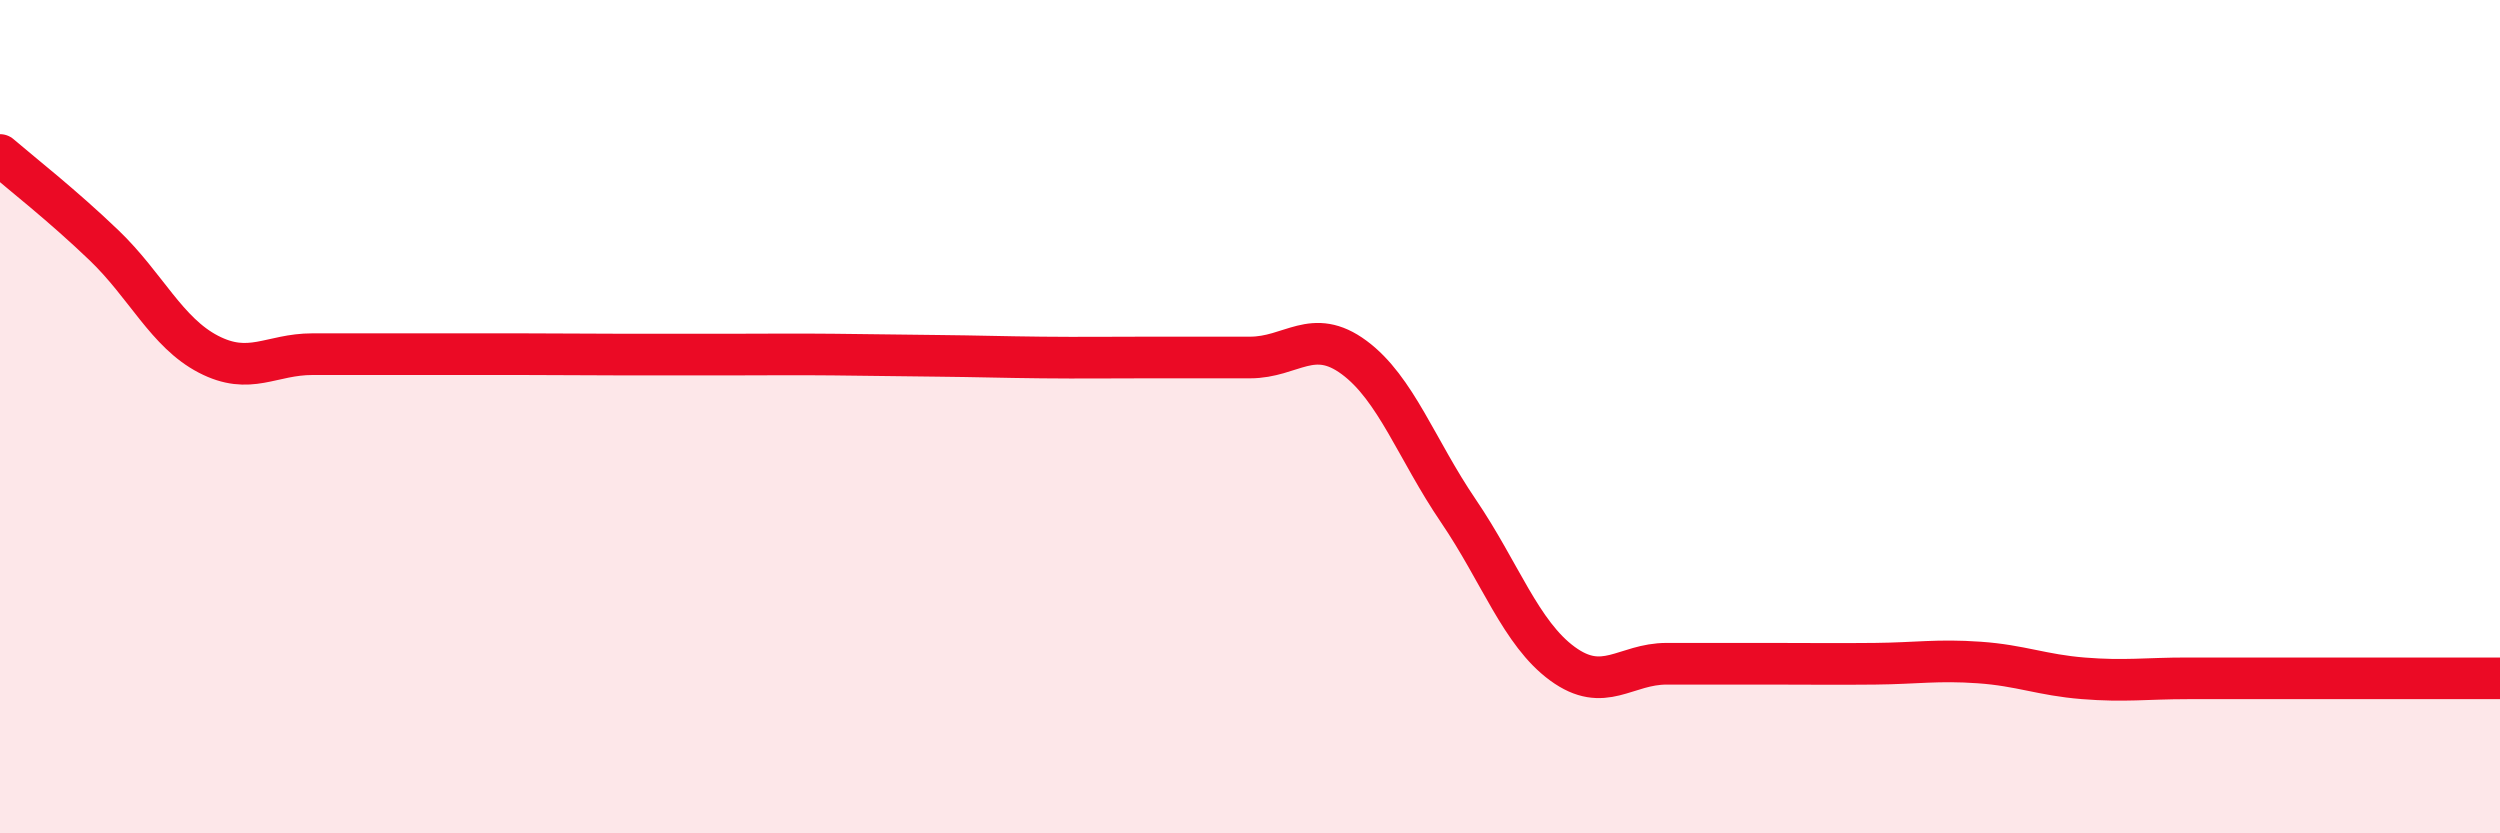
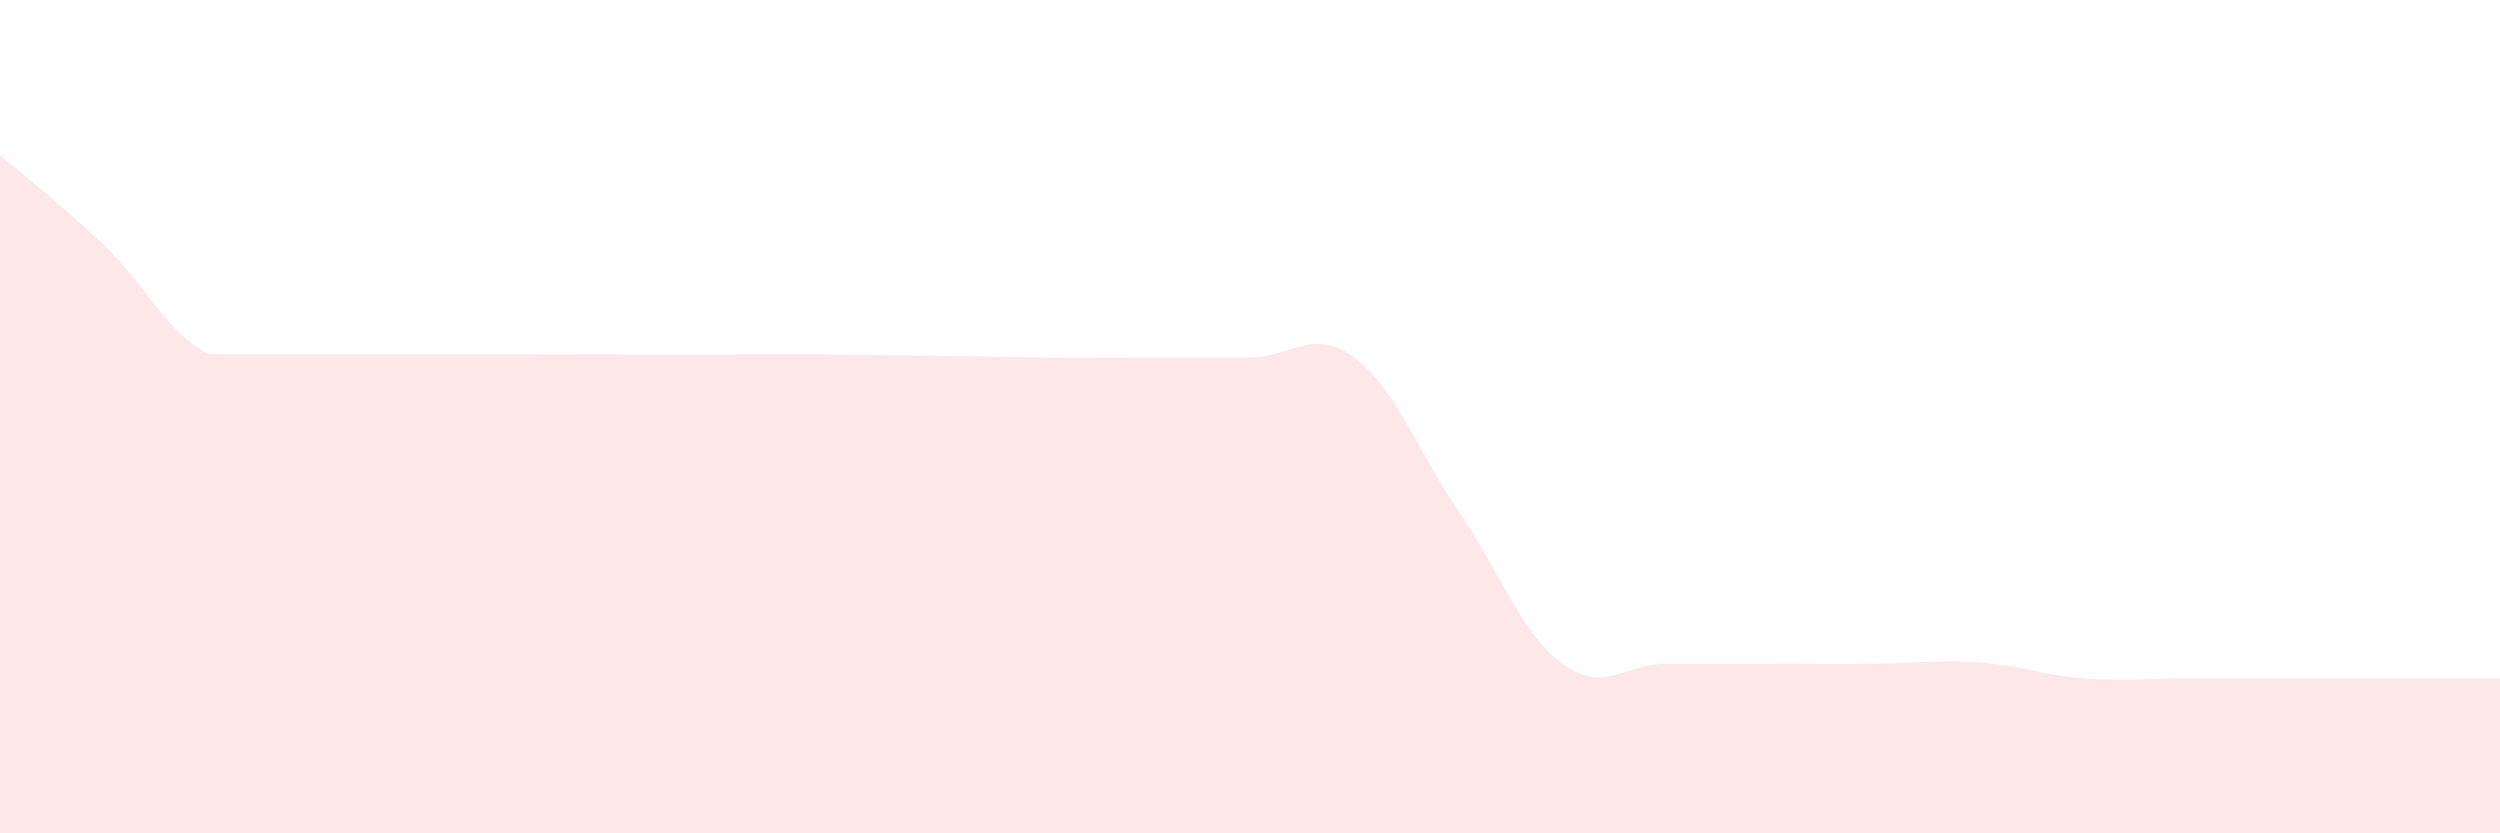
<svg xmlns="http://www.w3.org/2000/svg" width="60" height="20" viewBox="0 0 60 20">
-   <path d="M 0,3.72 C 0.5,4.15 1.5,4.93 2.5,5.89 C 3.5,6.85 4,7.98 5,8.5 C 6,9.02 6.5,8.5 7.5,8.5 C 8.5,8.5 9,8.5 10,8.5 C 11,8.5 11.5,8.5 12.5,8.5 C 13.5,8.5 14,8.51 15,8.51 C 16,8.51 16.5,8.51 17.5,8.51 C 18.5,8.51 19,8.5 20,8.51 C 21,8.52 21.5,8.53 22.5,8.54 C 23.5,8.55 24,8.57 25,8.58 C 26,8.59 26.5,8.58 27.5,8.58 C 28.5,8.58 29,8.58 30,8.58 C 31,8.58 31.5,7.84 32.5,8.58 C 33.5,9.32 34,10.79 35,12.26 C 36,13.73 36.5,15.2 37.5,15.93 C 38.5,16.66 39,15.93 40,15.93 C 41,15.93 41.5,15.93 42.5,15.93 C 43.5,15.93 44,15.94 45,15.93 C 46,15.92 46.5,15.83 47.5,15.9 C 48.5,15.97 49,16.2 50,16.28 C 51,16.36 51.5,16.28 52.5,16.28 C 53.5,16.28 54,16.28 55,16.28 C 56,16.28 56.5,16.28 57.5,16.28 C 58.5,16.28 59.5,16.28 60,16.28L60 20L0 20Z" fill="#EB0A25" opacity="0.1" stroke-linecap="round" stroke-linejoin="round" />
-   <path d="M 0,3.72 C 0.5,4.15 1.5,4.93 2.5,5.89 C 3.5,6.85 4,7.98 5,8.5 C 6,9.02 6.5,8.5 7.5,8.5 C 8.5,8.5 9,8.5 10,8.5 C 11,8.5 11.5,8.5 12.5,8.5 C 13.5,8.5 14,8.51 15,8.51 C 16,8.51 16.5,8.51 17.5,8.51 C 18.5,8.51 19,8.5 20,8.51 C 21,8.52 21.5,8.53 22.5,8.54 C 23.5,8.55 24,8.57 25,8.58 C 26,8.59 26.5,8.58 27.5,8.58 C 28.5,8.58 29,8.58 30,8.58 C 31,8.58 31.5,7.84 32.5,8.58 C 33.5,9.32 34,10.79 35,12.26 C 36,13.73 36.5,15.2 37.5,15.93 C 38.5,16.66 39,15.93 40,15.93 C 41,15.93 41.5,15.93 42.5,15.93 C 43.5,15.93 44,15.94 45,15.93 C 46,15.92 46.5,15.83 47.5,15.9 C 48.5,15.97 49,16.2 50,16.28 C 51,16.36 51.5,16.28 52.5,16.28 C 53.5,16.28 54,16.28 55,16.28 C 56,16.28 56.5,16.28 57.5,16.28 C 58.5,16.28 59.5,16.28 60,16.28" stroke="#EB0A25" stroke-width="1" fill="none" stroke-linecap="round" stroke-linejoin="round" />
+   <path d="M 0,3.72 C 0.5,4.15 1.5,4.93 2.5,5.89 C 3.5,6.85 4,7.98 5,8.5 C 8.5,8.5 9,8.5 10,8.5 C 11,8.5 11.5,8.5 12.5,8.5 C 13.5,8.5 14,8.51 15,8.51 C 16,8.51 16.5,8.51 17.5,8.51 C 18.5,8.51 19,8.5 20,8.51 C 21,8.52 21.5,8.53 22.5,8.54 C 23.5,8.55 24,8.57 25,8.58 C 26,8.59 26.5,8.58 27.5,8.58 C 28.5,8.58 29,8.58 30,8.58 C 31,8.58 31.5,7.84 32.5,8.58 C 33.5,9.32 34,10.79 35,12.26 C 36,13.73 36.5,15.2 37.5,15.93 C 38.5,16.66 39,15.93 40,15.93 C 41,15.93 41.5,15.93 42.5,15.93 C 43.5,15.93 44,15.94 45,15.93 C 46,15.92 46.5,15.83 47.5,15.9 C 48.5,15.97 49,16.2 50,16.28 C 51,16.36 51.5,16.28 52.5,16.28 C 53.5,16.28 54,16.28 55,16.28 C 56,16.28 56.5,16.28 57.5,16.28 C 58.5,16.28 59.5,16.28 60,16.28L60 20L0 20Z" fill="#EB0A25" opacity="0.1" stroke-linecap="round" stroke-linejoin="round" />
</svg>